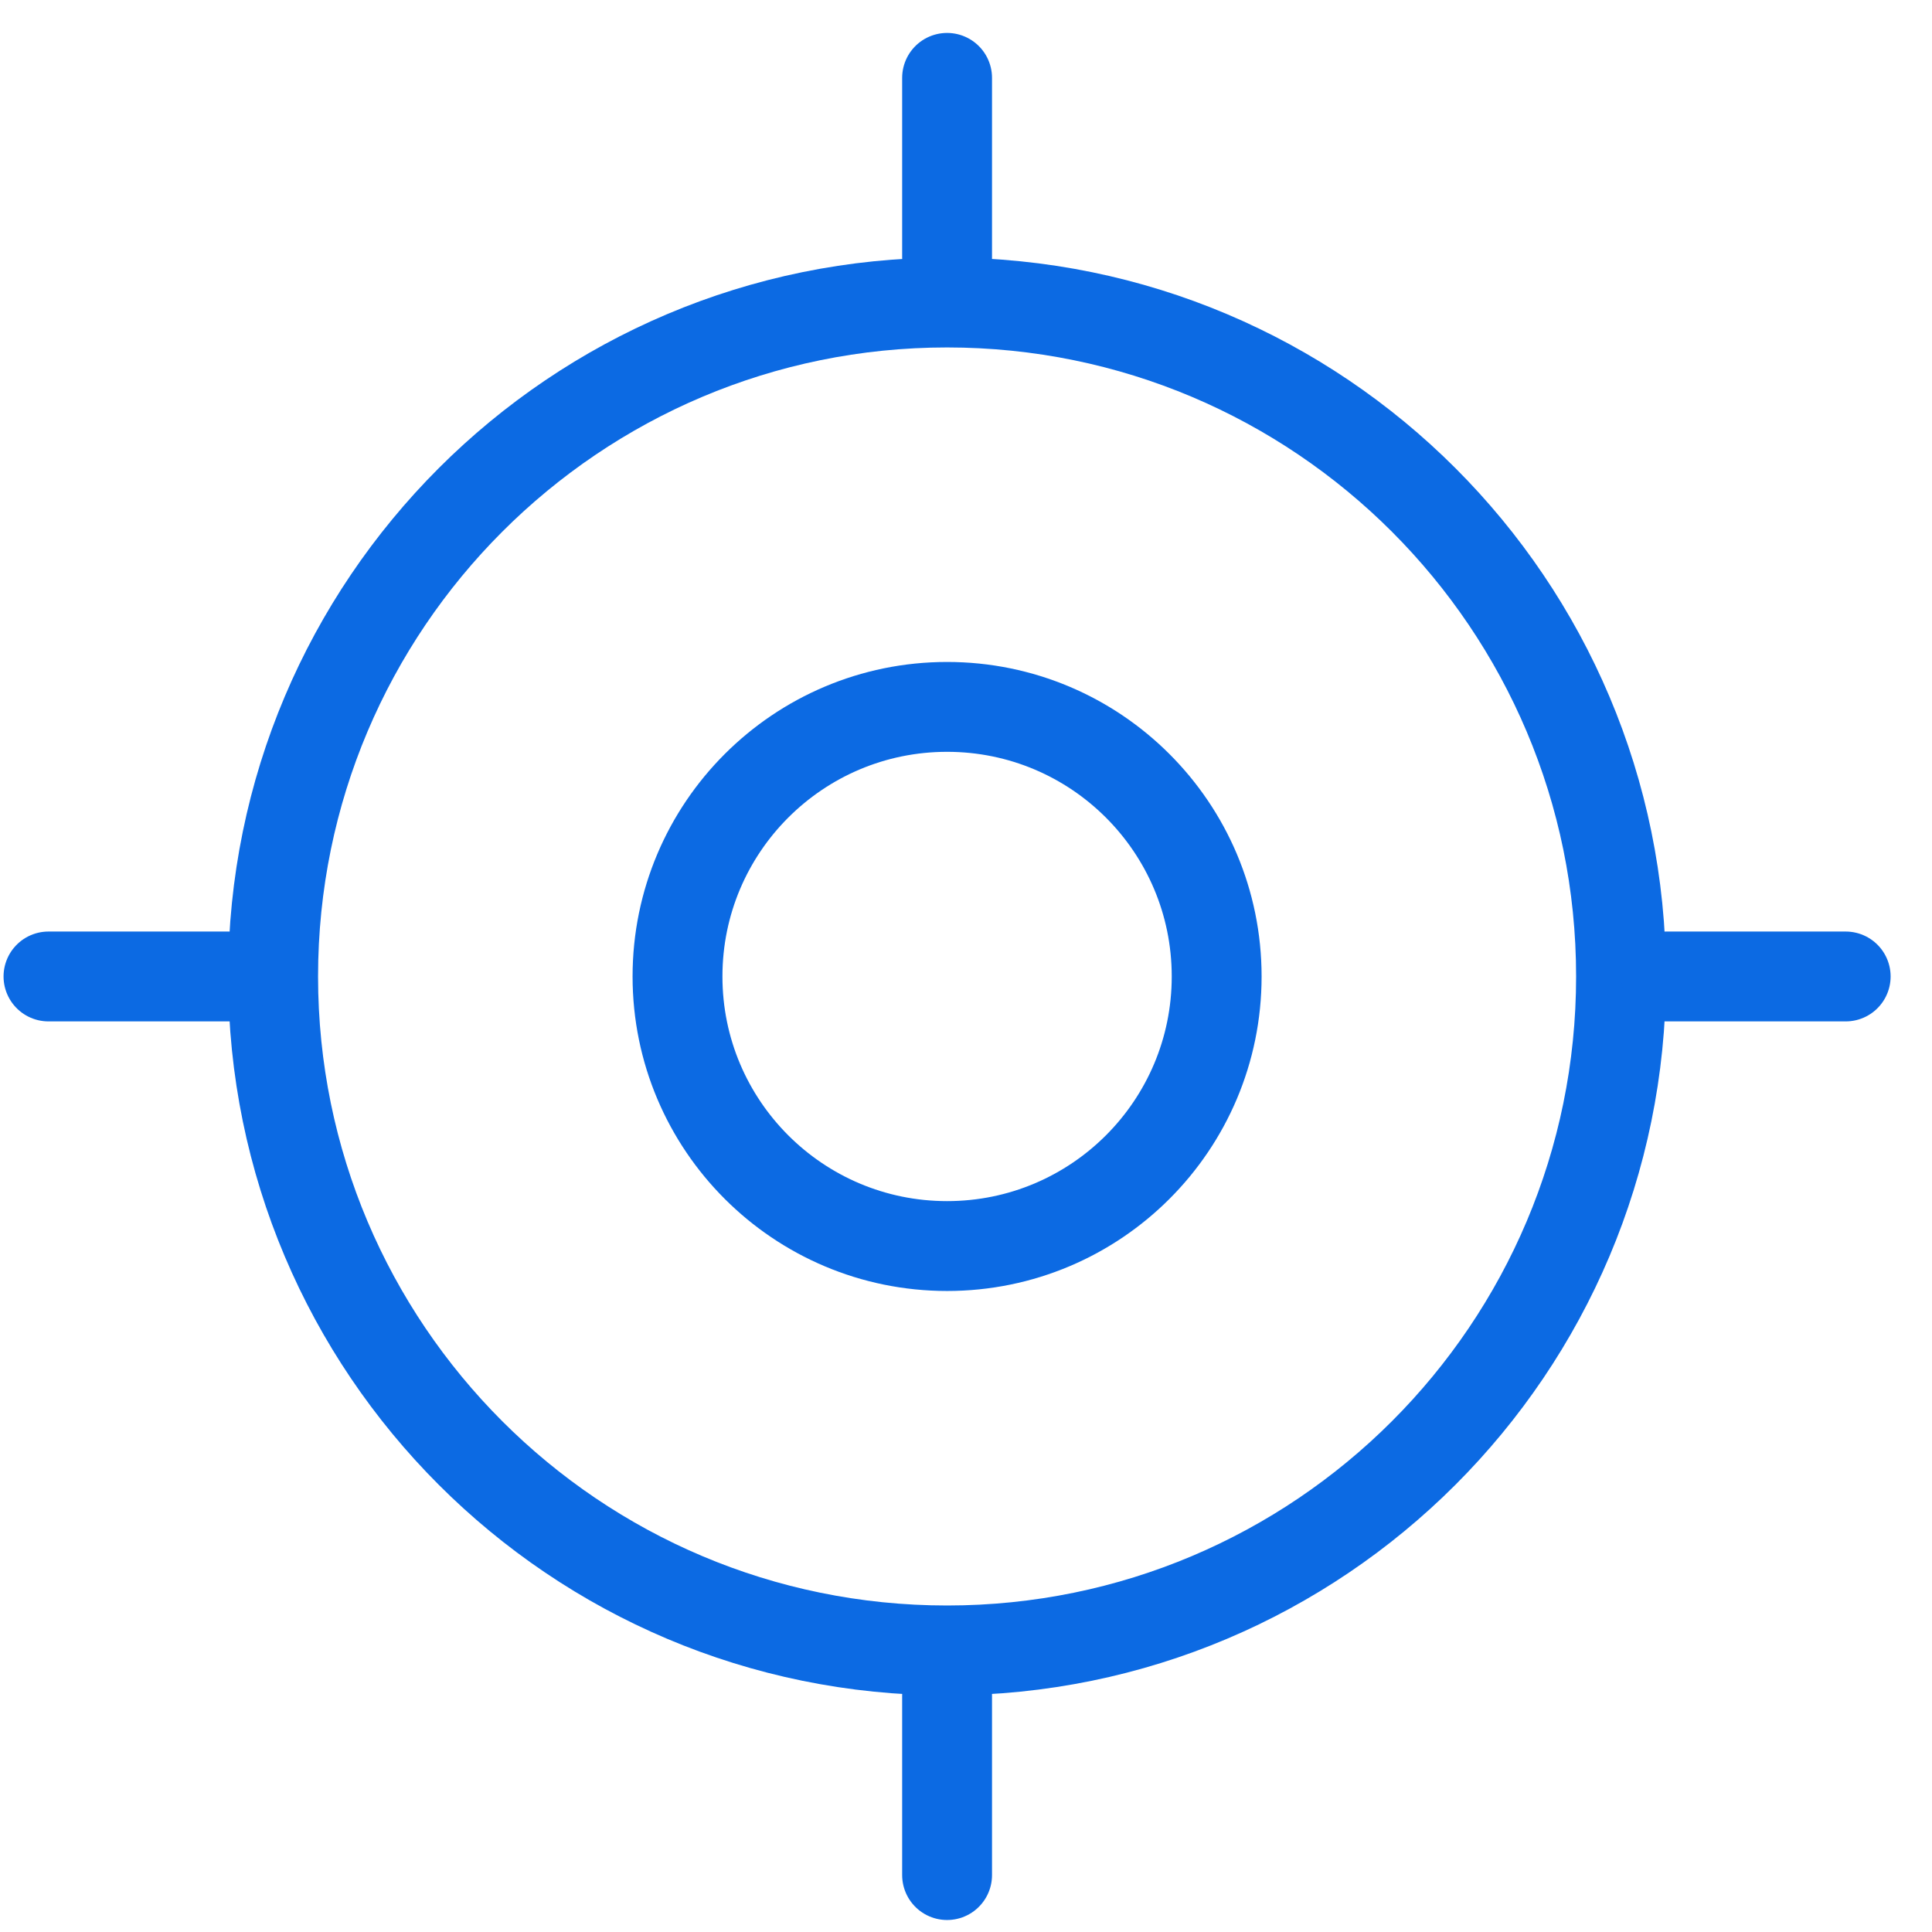
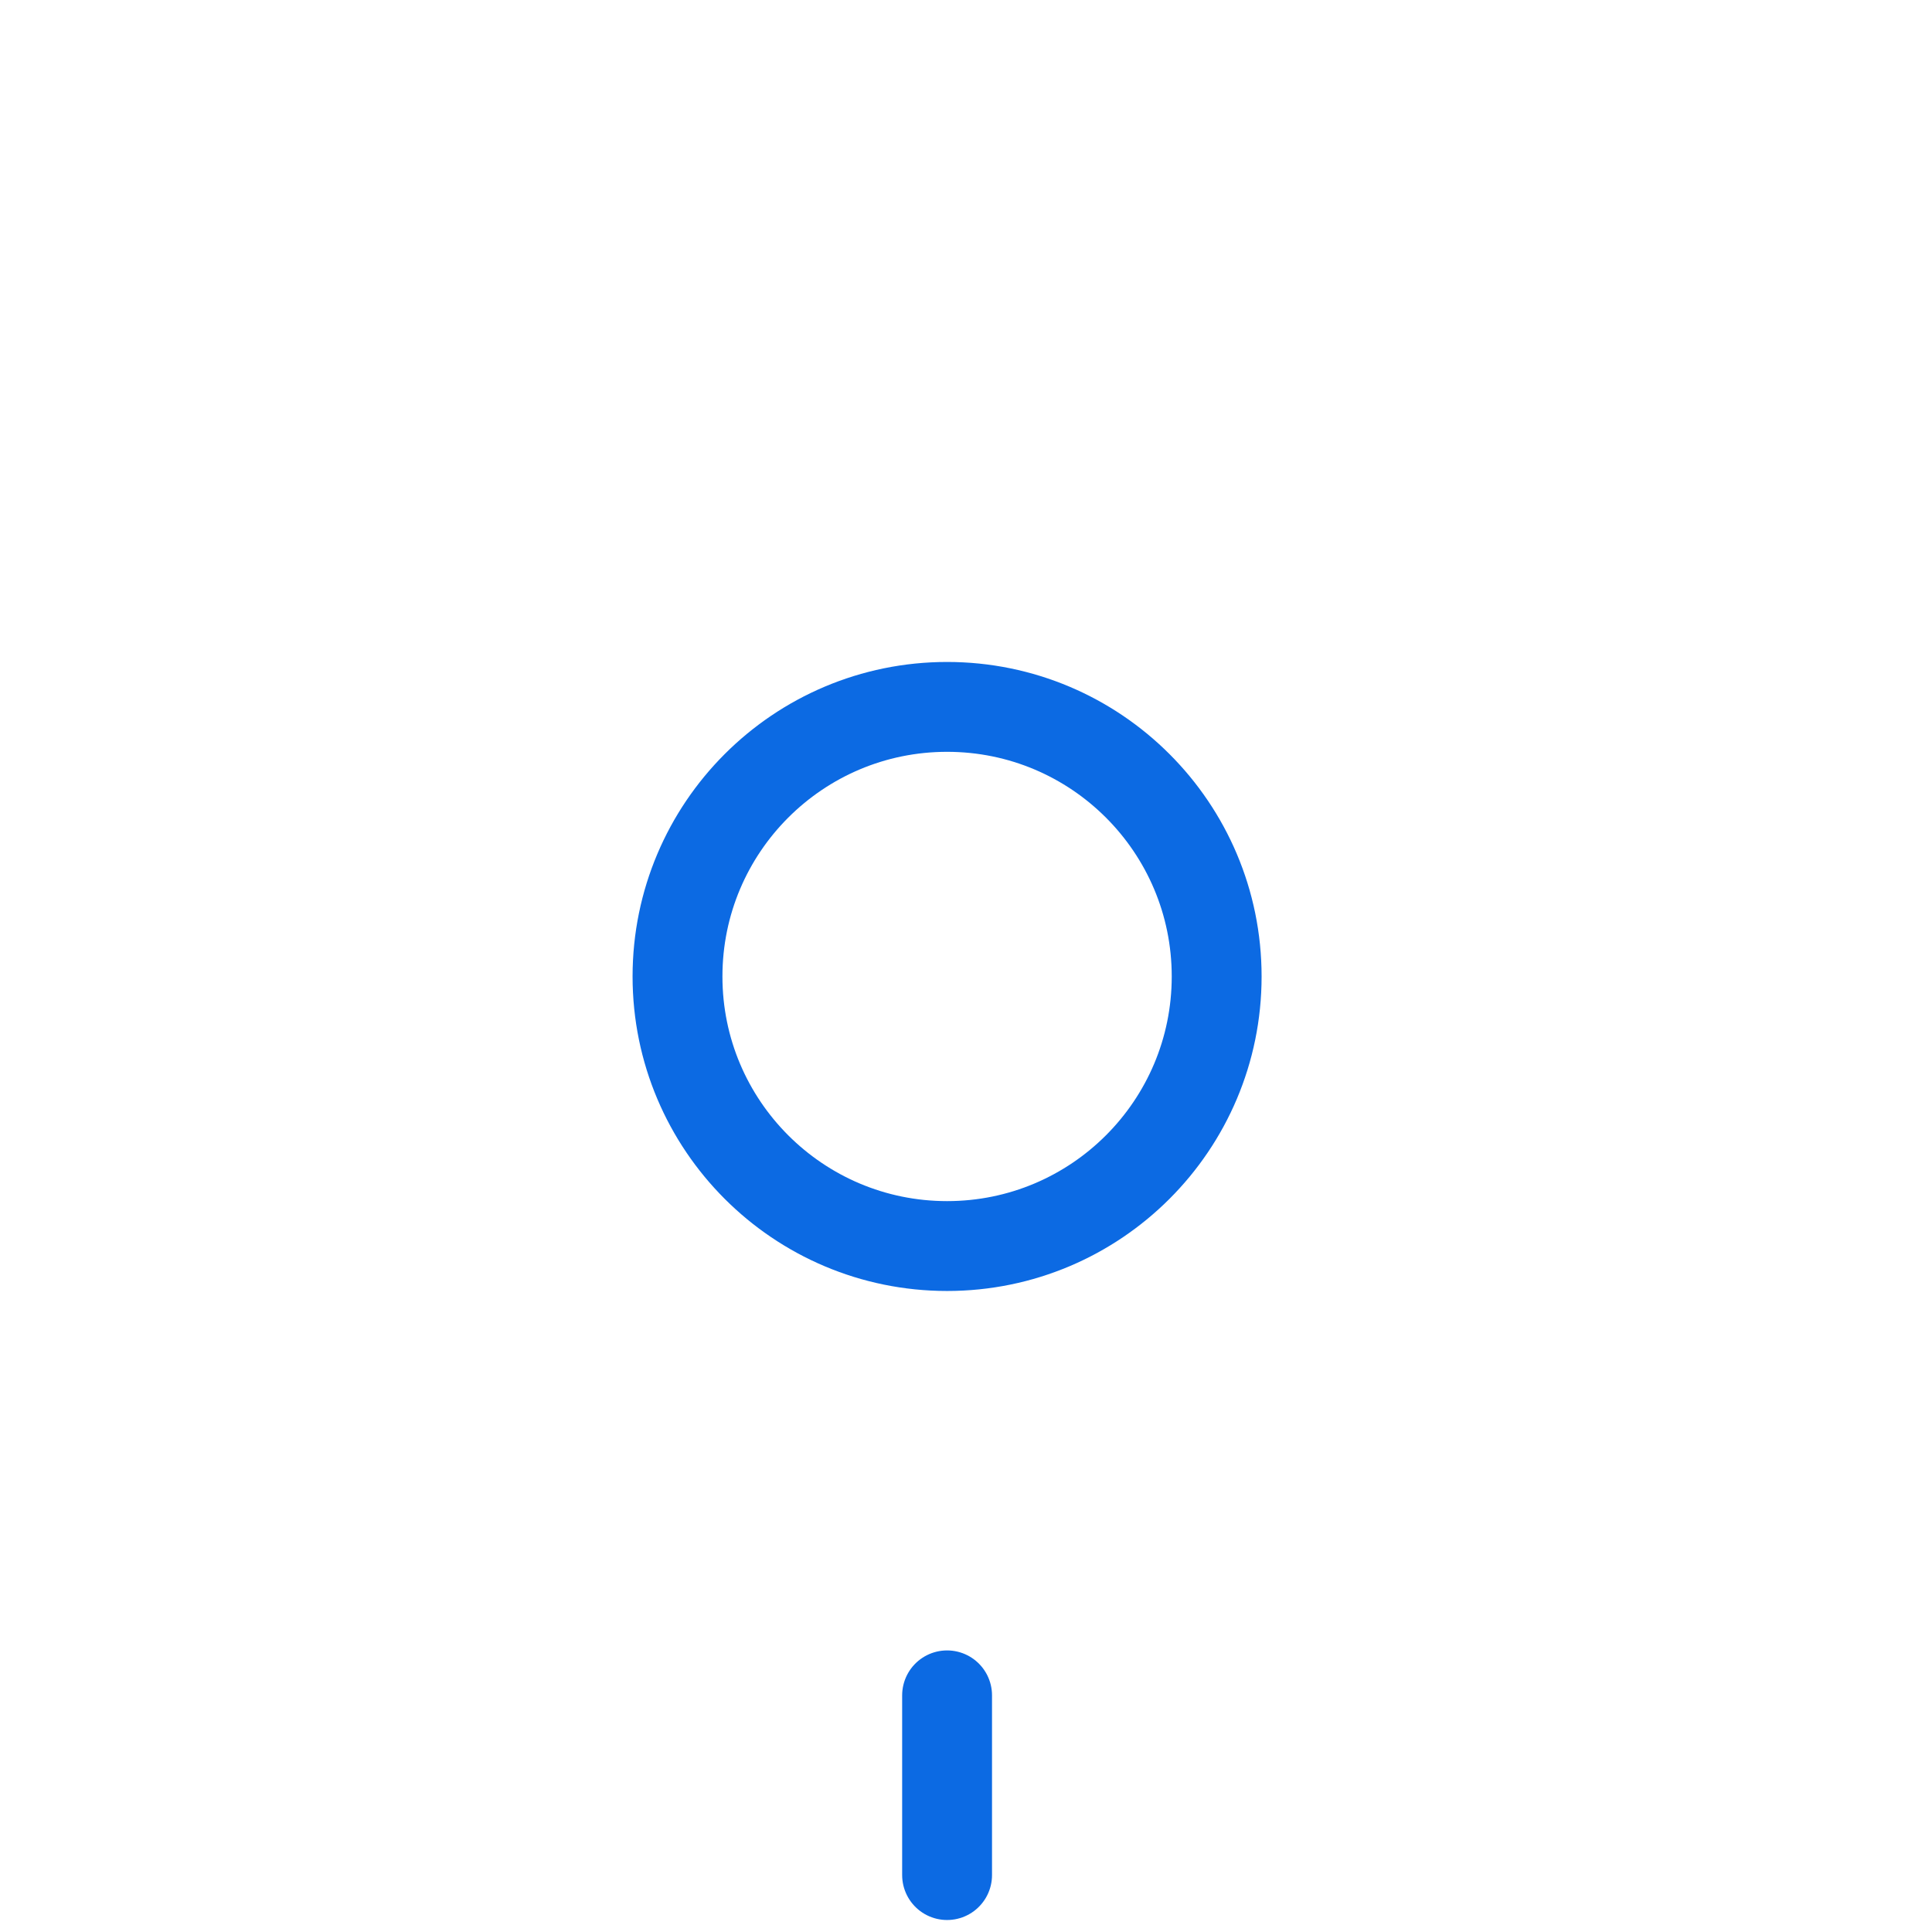
<svg xmlns="http://www.w3.org/2000/svg" width="43" height="43" viewBox="0 0 43 43" fill="none">
-   <path d="M21.079 36.733C29.364 36.733 36.079 30.017 36.079 21.733C36.079 13.449 29.364 6.733 21.079 6.733C12.795 6.733 6.079 13.449 6.079 21.733C6.079 30.017 12.795 36.733 21.079 36.733Z" stroke="#0C6AE3" stroke-width="2" stroke-linecap="round" stroke-linejoin="round" />
  <path d="M21.079 27.733C24.393 27.733 27.079 25.047 27.079 21.733C27.079 18.419 24.393 15.733 21.079 15.733C17.766 15.733 15.079 18.419 15.079 21.733C15.079 25.047 17.766 27.733 21.079 27.733Z" stroke="#0C6AE3" stroke-width="2" stroke-linecap="round" stroke-linejoin="round" />
-   <path d="M21.079 5.733V1.733" stroke="#0C6AE3" stroke-width="2" stroke-linecap="round" stroke-linejoin="round" />
-   <path d="M5.079 21.733H1.079" stroke="#0C6AE3" stroke-width="2" stroke-linecap="round" stroke-linejoin="round" />
  <path d="M21.079 37.733V41.733" stroke="#0C6AE3" stroke-width="2" stroke-linecap="round" stroke-linejoin="round" />
-   <path d="M37.079 21.733H41.079" stroke="#0C6AE3" stroke-width="2" stroke-linecap="round" stroke-linejoin="round" />
</svg>